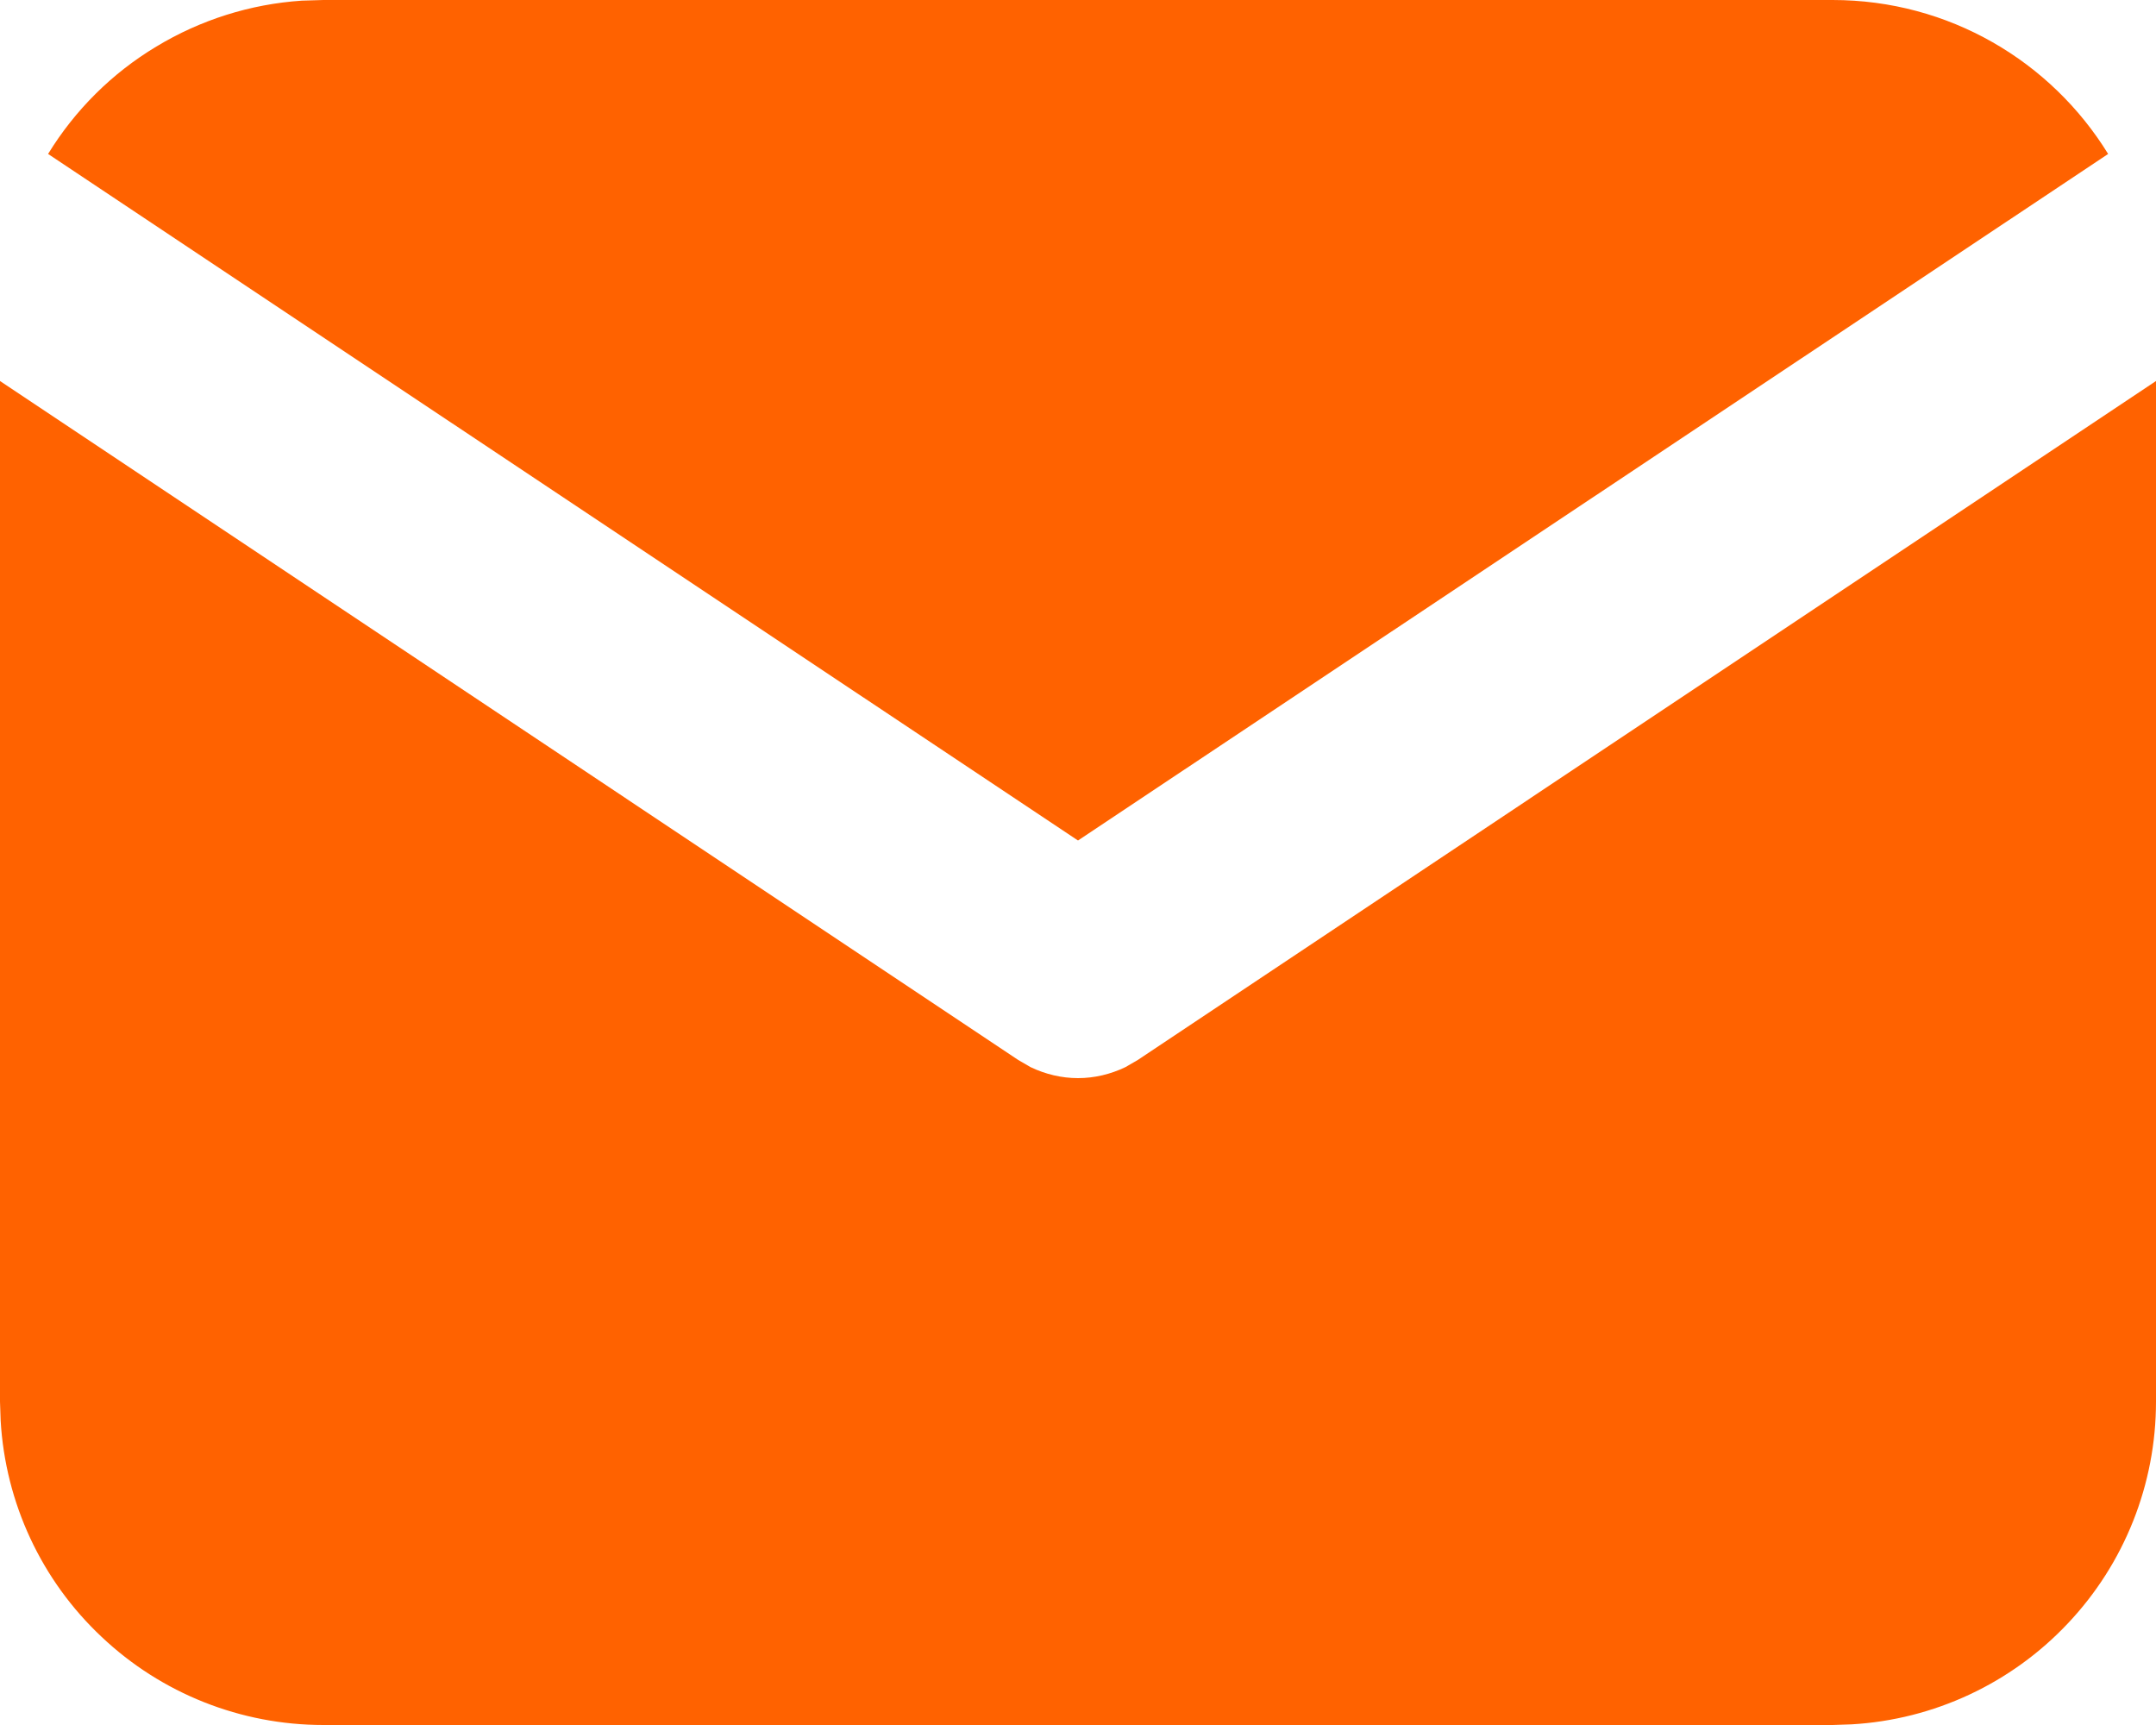
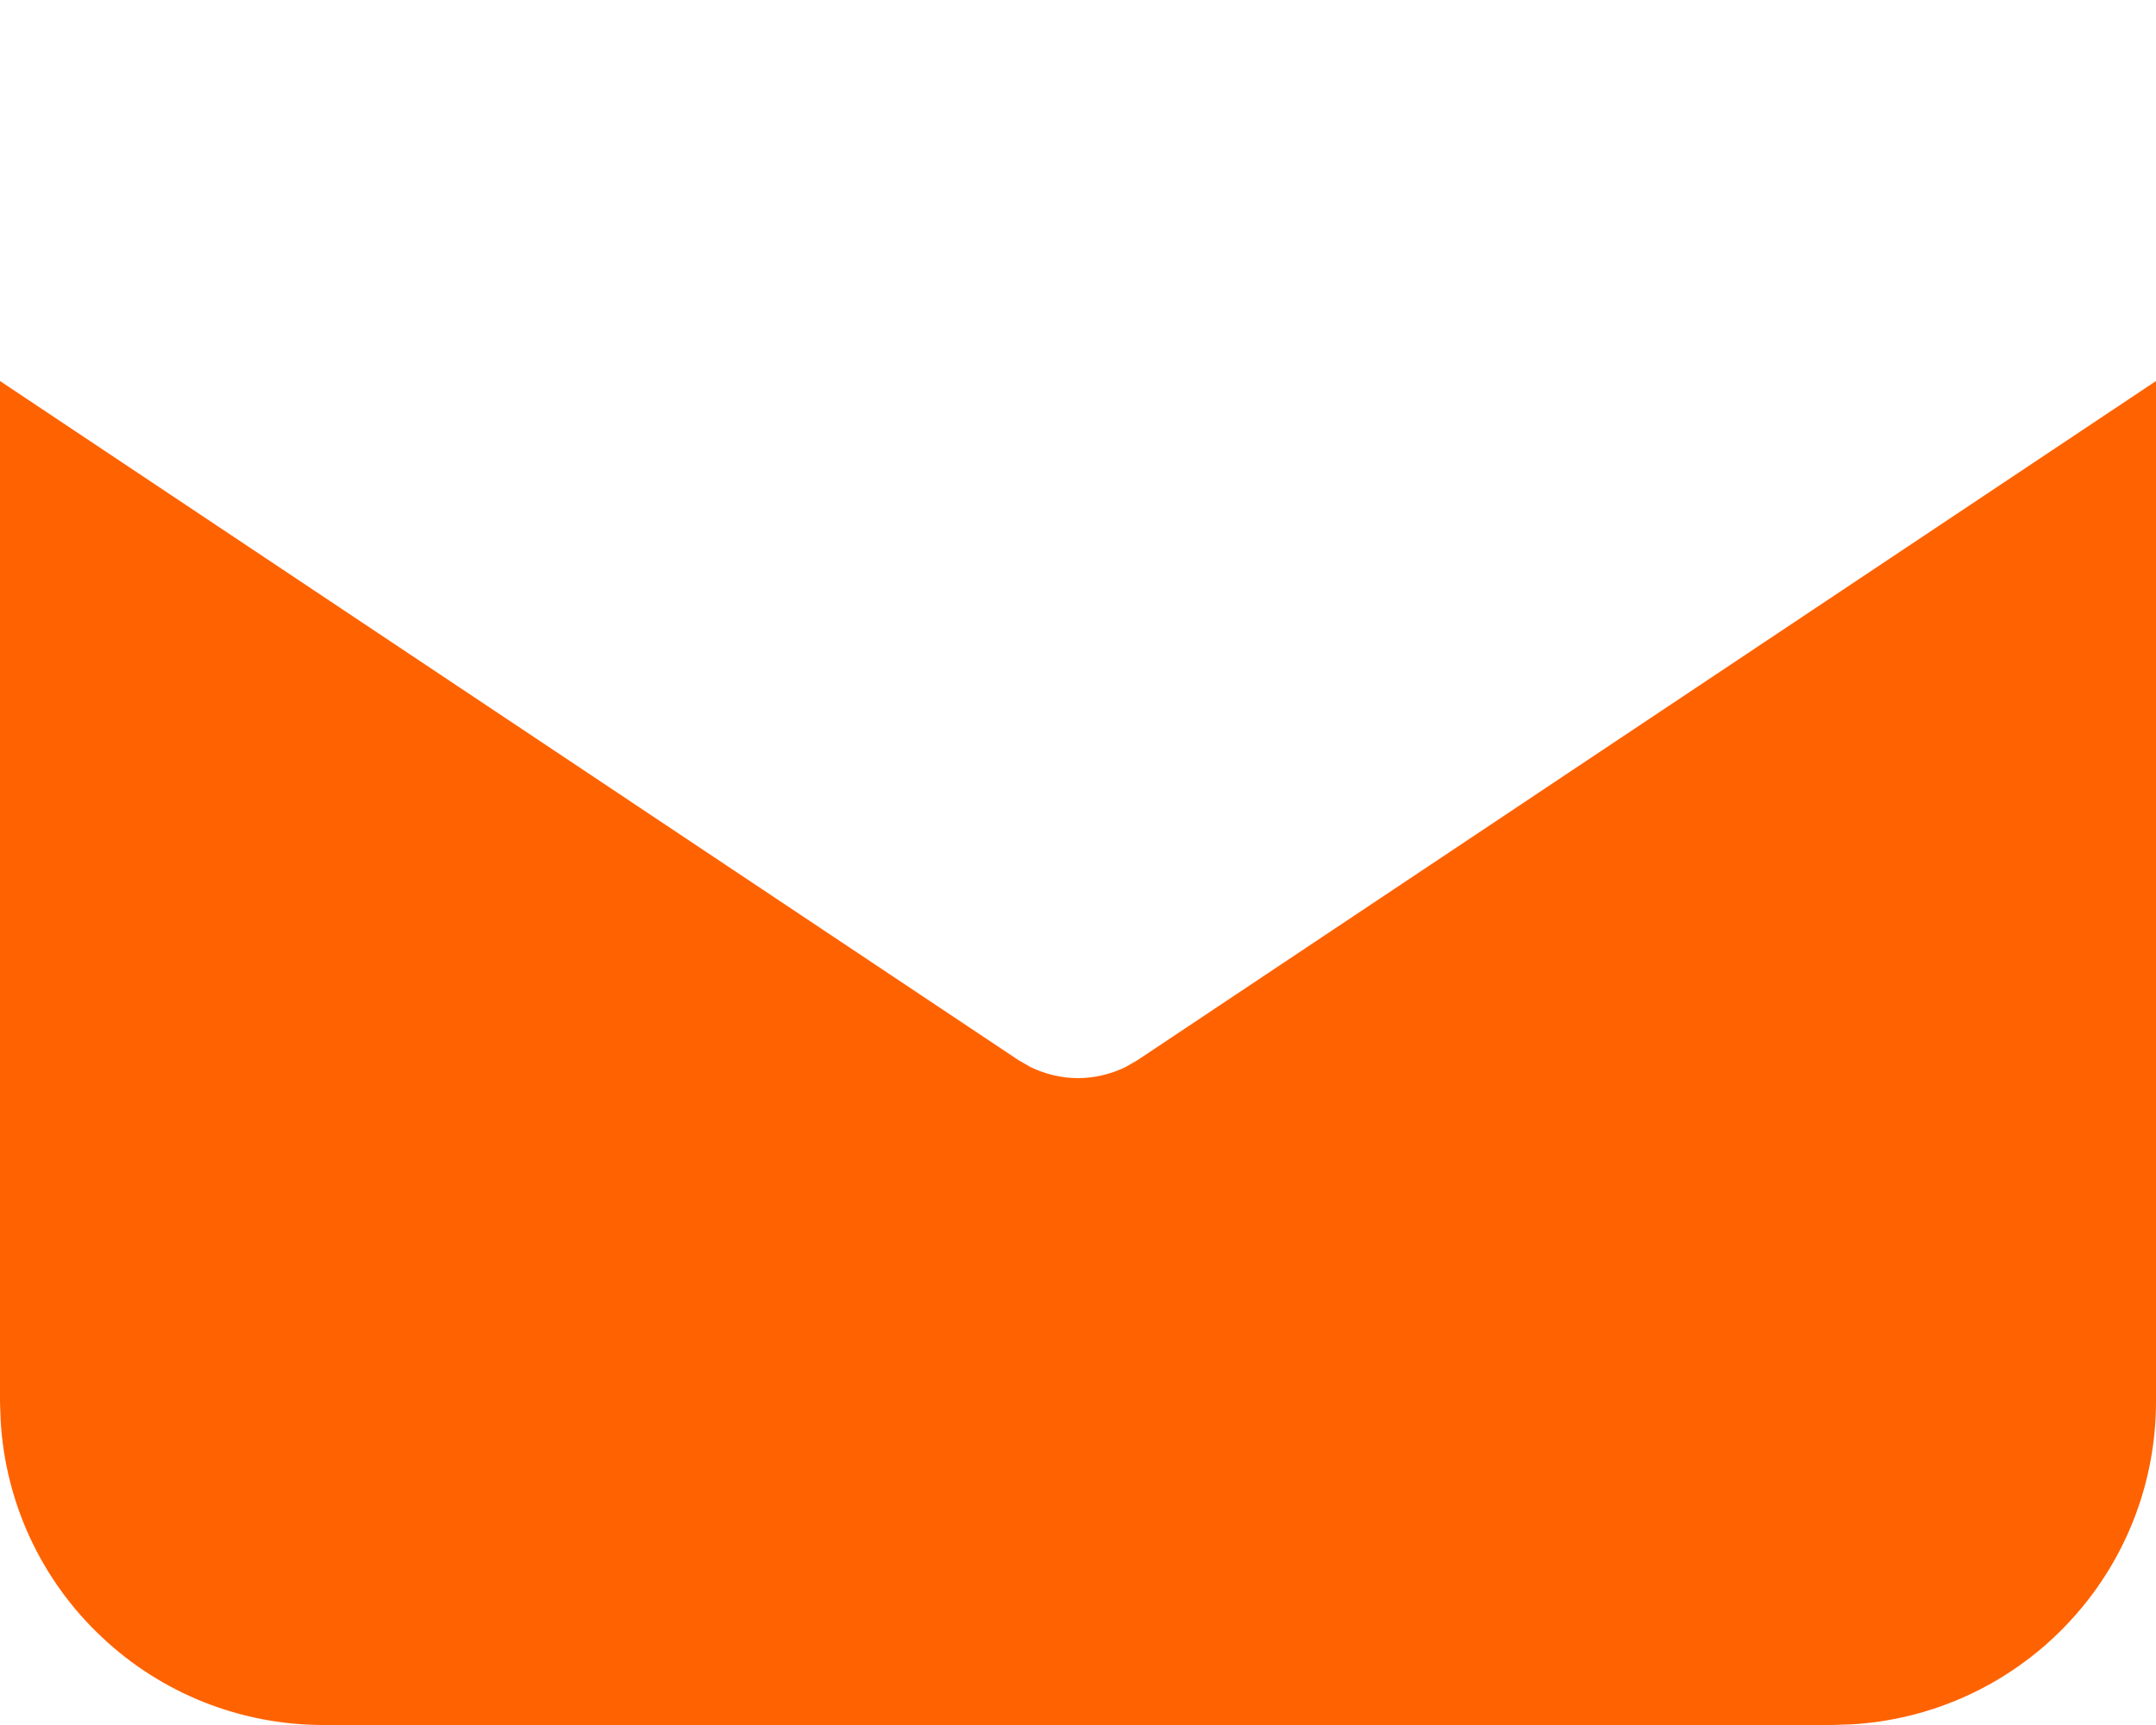
<svg xmlns="http://www.w3.org/2000/svg" width="10" height="8" viewBox="0 0 10 8" fill="none">
  <path d="M10 1.767V6.5C10 6.883 9.854 7.251 9.591 7.529C9.329 7.807 8.97 7.975 8.588 7.997L8.5 8H1.5C1.117 8 0.749 7.854 0.471 7.591C0.192 7.329 0.025 6.97 0.003 6.588L0 6.5V1.767L4.723 4.916L4.78 4.949C4.849 4.982 4.924 5 5 5C5.076 5 5.151 4.982 5.22 4.949L5.277 4.916L10 1.767Z" fill="#FF6200" />
-   <path d="M8.5 0C9.04 0 9.514 0.285 9.778 0.714L5 3.898L0.223 0.714C0.348 0.51 0.52 0.339 0.725 0.216C0.93 0.092 1.161 0.019 1.4 0.003L1.5 0H8.5Z" fill="#FF6200" />
</svg>